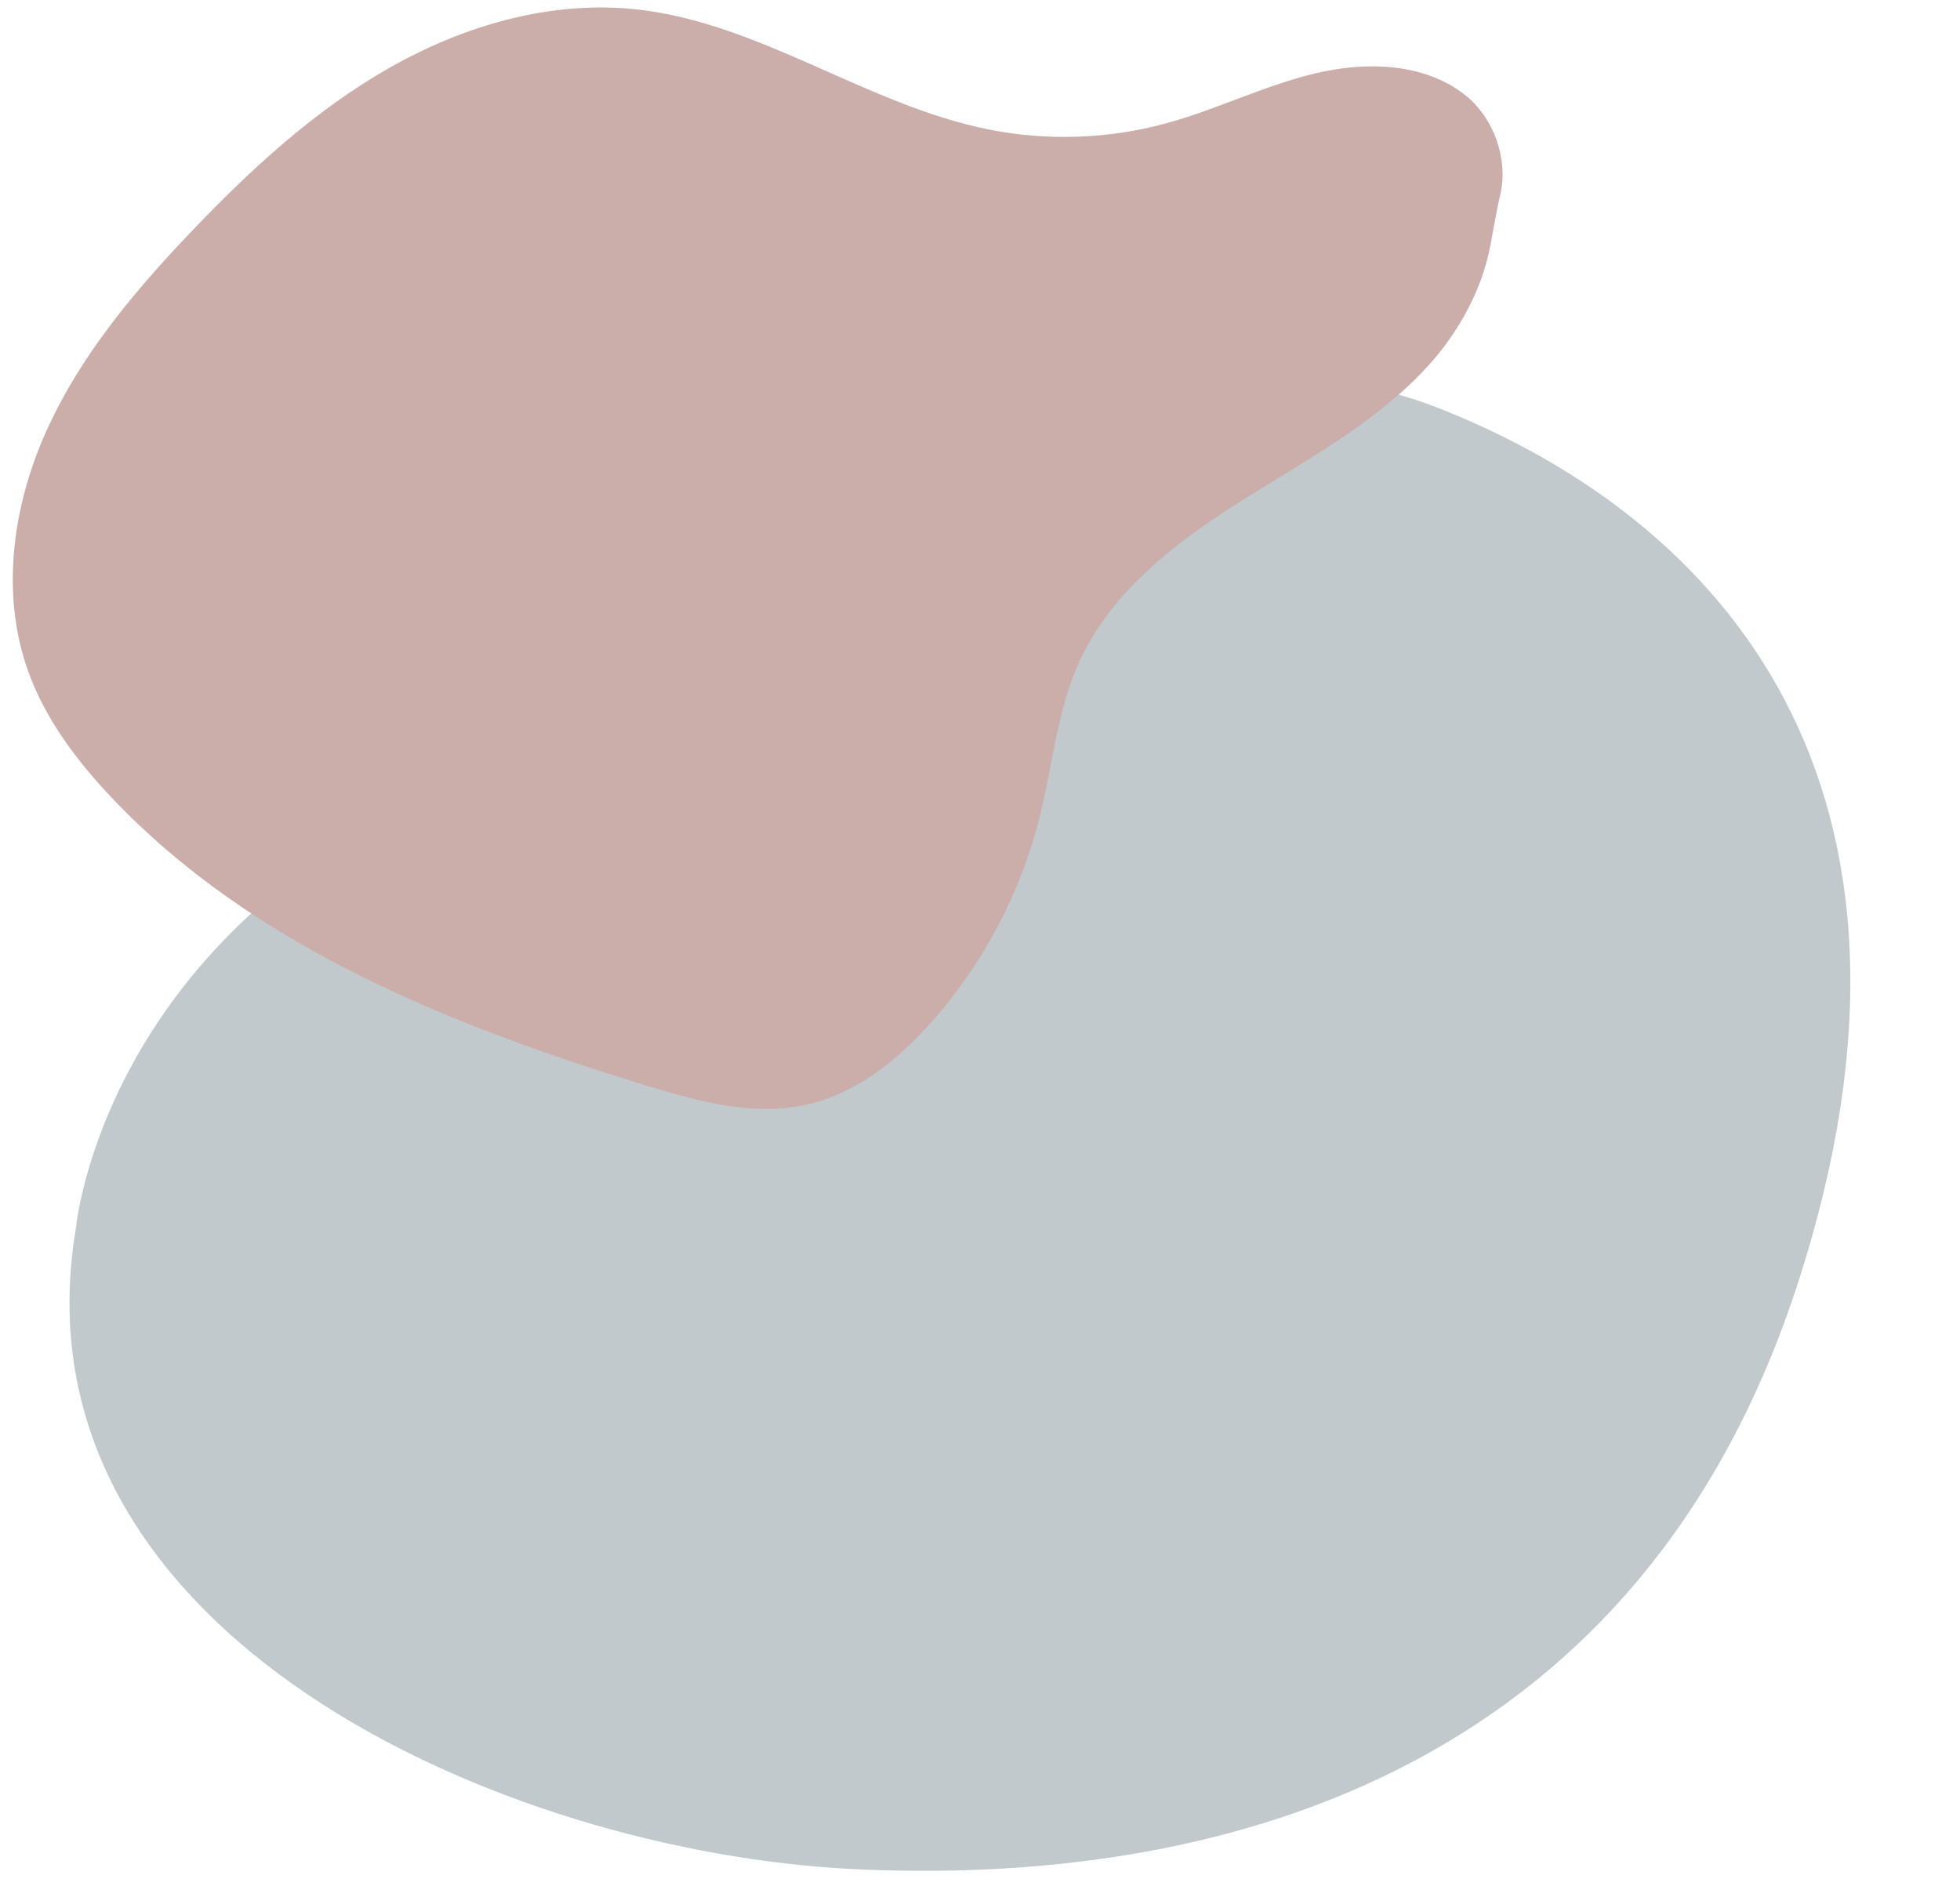
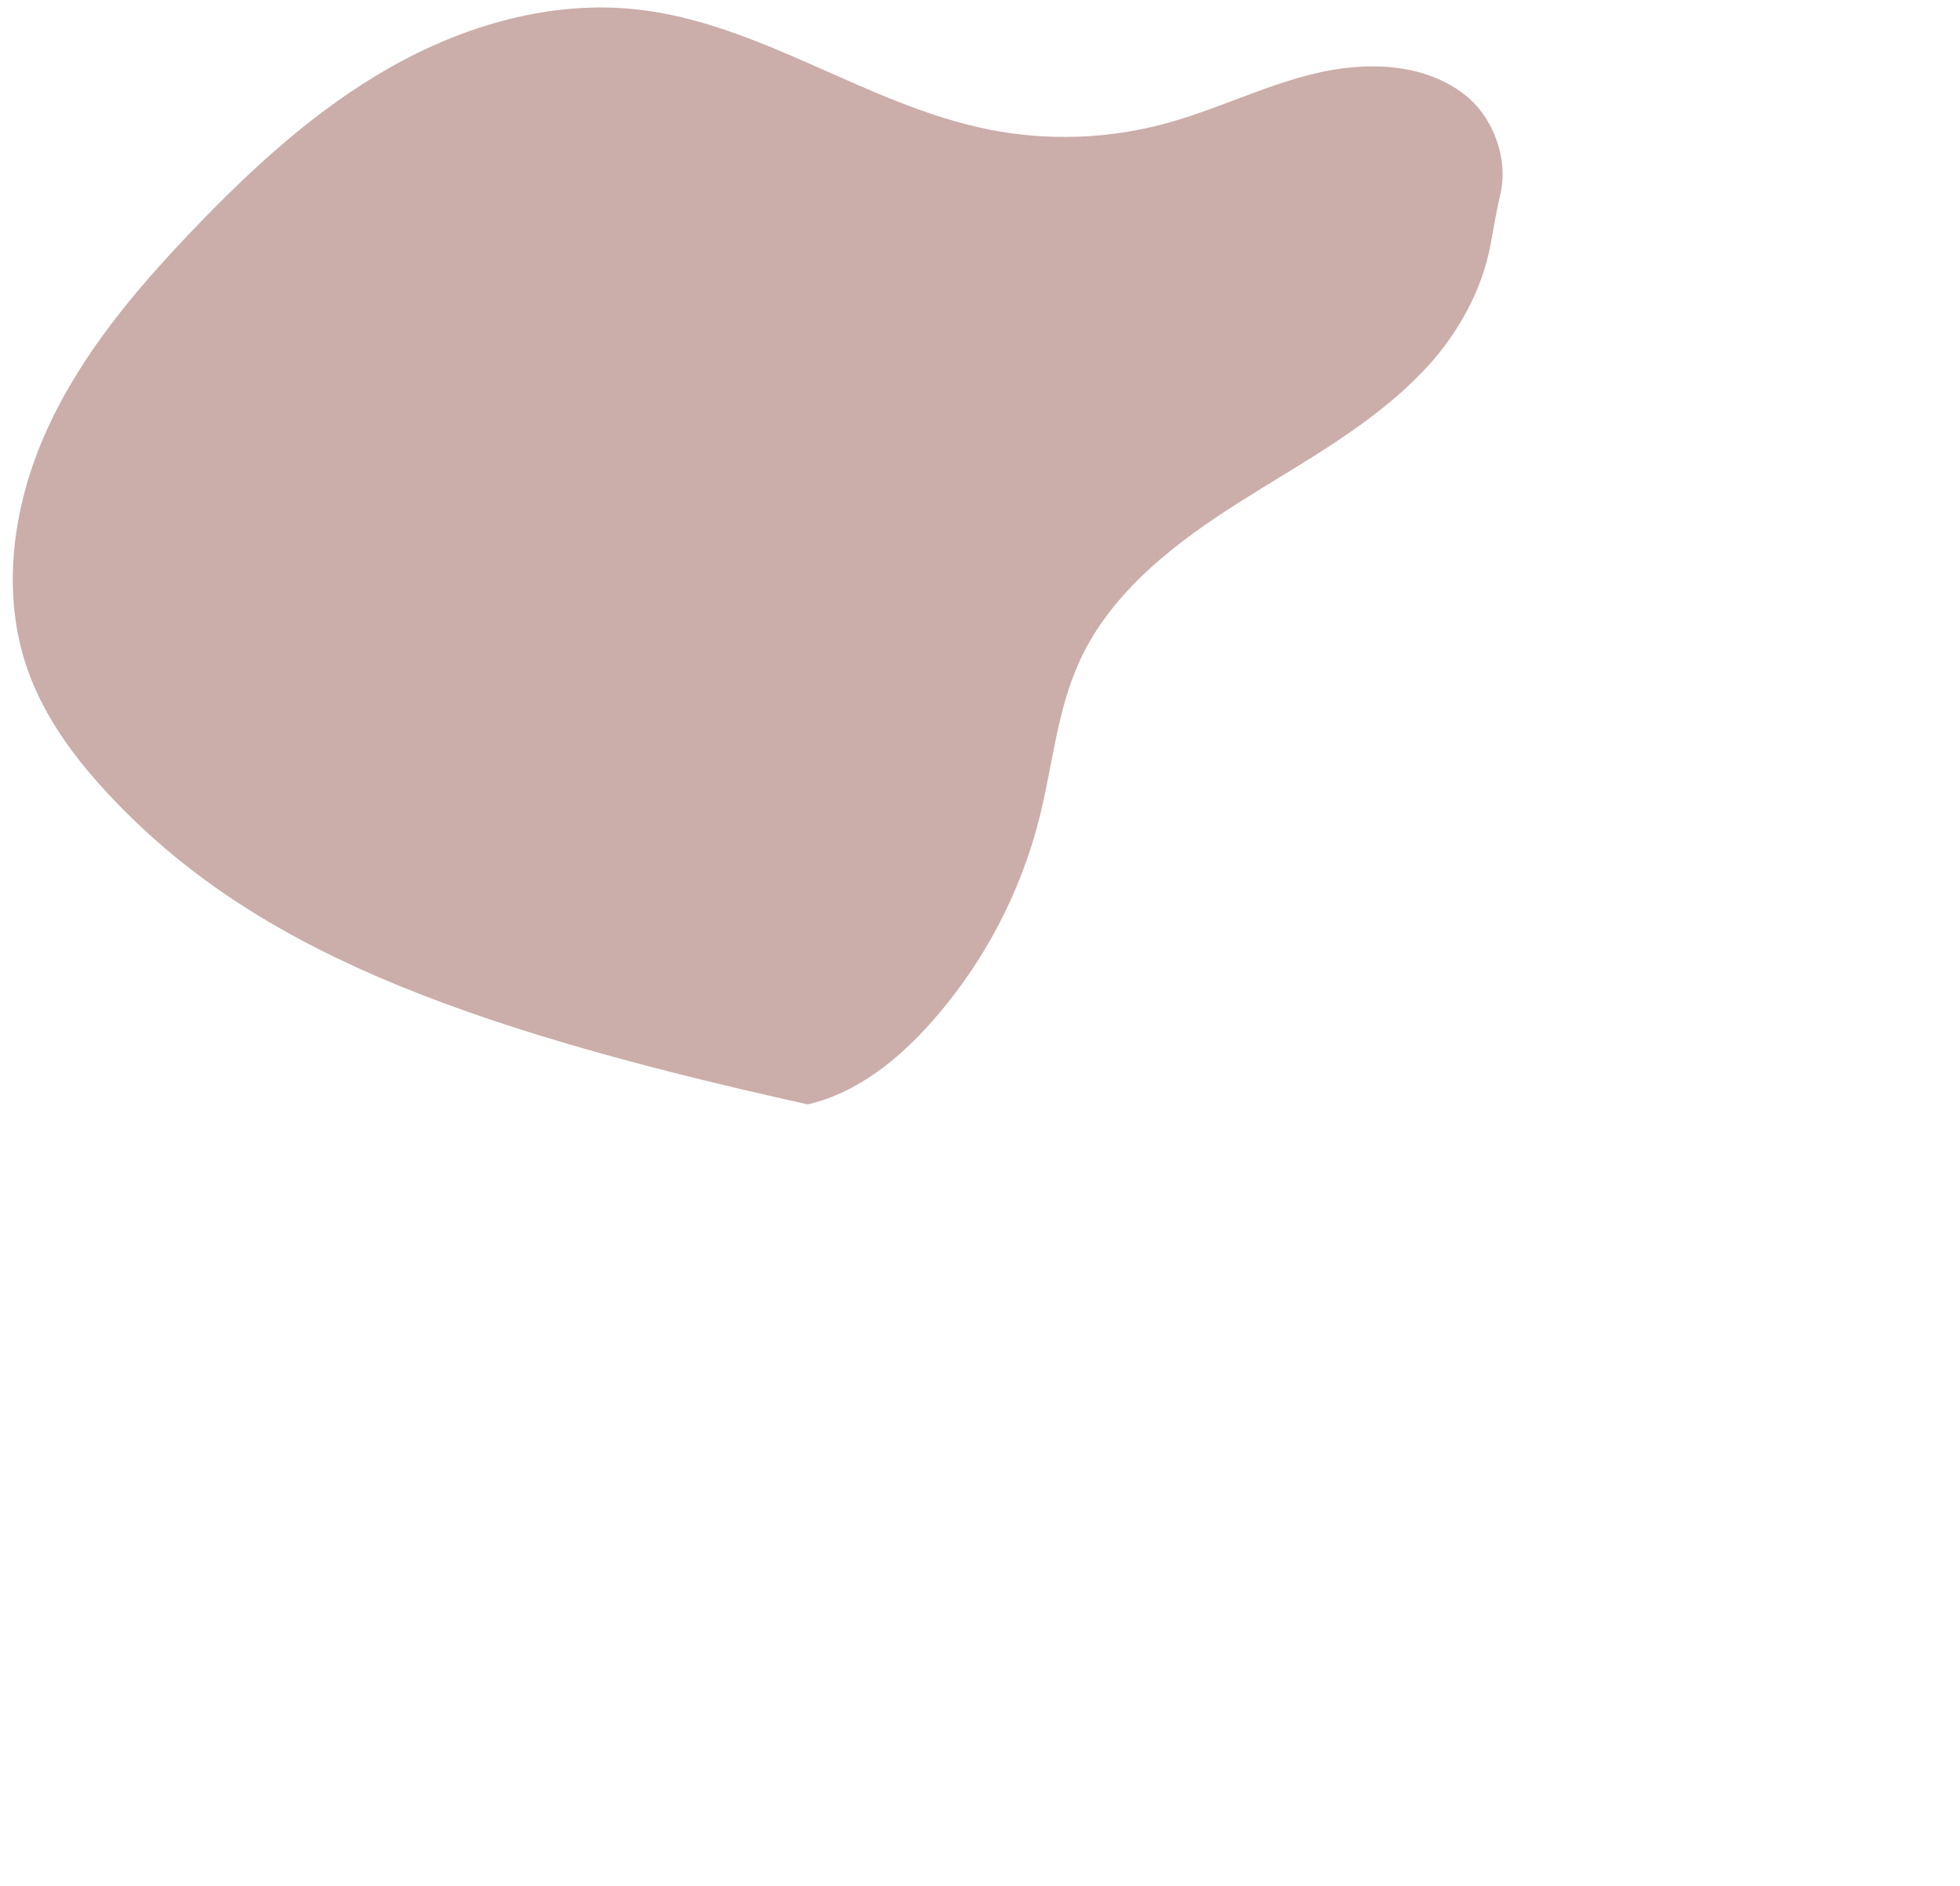
<svg xmlns="http://www.w3.org/2000/svg" fill="#000000" height="340.6" preserveAspectRatio="xMidYMid meet" version="1" viewBox="81.8 80.4 353.9 340.6" width="353.9" zoomAndPan="magnify">
  <g>
    <g id="change1_1">
-       <path d="M95.5,302.23c0,0,6.17-69.43,100.29-90.26s94.89-77.91,145.8-57.86s94.11,67.89,64.8,158.14 c-29.31,90.26-107.23,108.77-170.49,105.69C172.64,414.86,83.16,375.51,95.5,302.23z" fill="#c2c9cd" />
-     </g>
+       </g>
    <g>
      <g id="change2_1">
-         <path d="M101.93,224.41c-6.29-6.65-11.93-14.14-15.03-22.75c-5.05-14.02-2.83-29.9,3.3-43.48 c6.13-13.59,15.88-25.2,26.17-35.98c10.72-11.24,22.28-21.9,35.78-29.57c13.5-7.67,29.16-12.21,44.6-10.53 c22.33,2.43,41.54,17.28,63.56,21.68c10.55,2.11,21.6,1.74,31.99-1.09c9.12-2.48,17.68-6.8,26.87-9.01 c9.19-2.21,19.69-1.99,27.13,3.85c5.24,4.11,7.85,11.64,6.42,17.86c-0.71,3.07-1.22,6.17-1.8,9.26 c-1.49,8.02-5.75,15.79-11.31,21.87c-9.38,10.27-21.93,16.94-33.7,24.36c-11.77,7.42-23.42,16.31-29.2,28.96 c-4.03,8.82-4.85,18.72-7.2,28.13c-3.39,13.6-10.11,26.35-19.38,36.86c-6.07,6.87-13.56,12.95-22.48,15.01 c-9.72,2.24-19.83-0.52-29.36-3.46C162.99,265.53,127.28,251.23,101.93,224.41z" fill="#cbadaa" />
+         <path d="M101.93,224.41c-6.29-6.65-11.93-14.14-15.03-22.75c-5.05-14.02-2.83-29.9,3.3-43.48 c6.13-13.59,15.88-25.2,26.17-35.98c10.72-11.24,22.28-21.9,35.78-29.57c13.5-7.67,29.16-12.21,44.6-10.53 c22.33,2.43,41.54,17.28,63.56,21.68c10.55,2.11,21.6,1.74,31.99-1.09c9.12-2.48,17.68-6.8,26.87-9.01 c9.19-2.21,19.69-1.99,27.13,3.85c5.24,4.11,7.85,11.64,6.42,17.86c-0.71,3.07-1.22,6.17-1.8,9.26 c-1.49,8.02-5.75,15.79-11.31,21.87c-9.38,10.27-21.93,16.94-33.7,24.36c-11.77,7.42-23.42,16.31-29.2,28.96 c-4.03,8.82-4.85,18.72-7.2,28.13c-3.39,13.6-10.11,26.35-19.38,36.86c-6.07,6.87-13.56,12.95-22.48,15.01 C162.99,265.53,127.28,251.23,101.93,224.41z" fill="#cbadaa" />
      </g>
    </g>
  </g>
</svg>